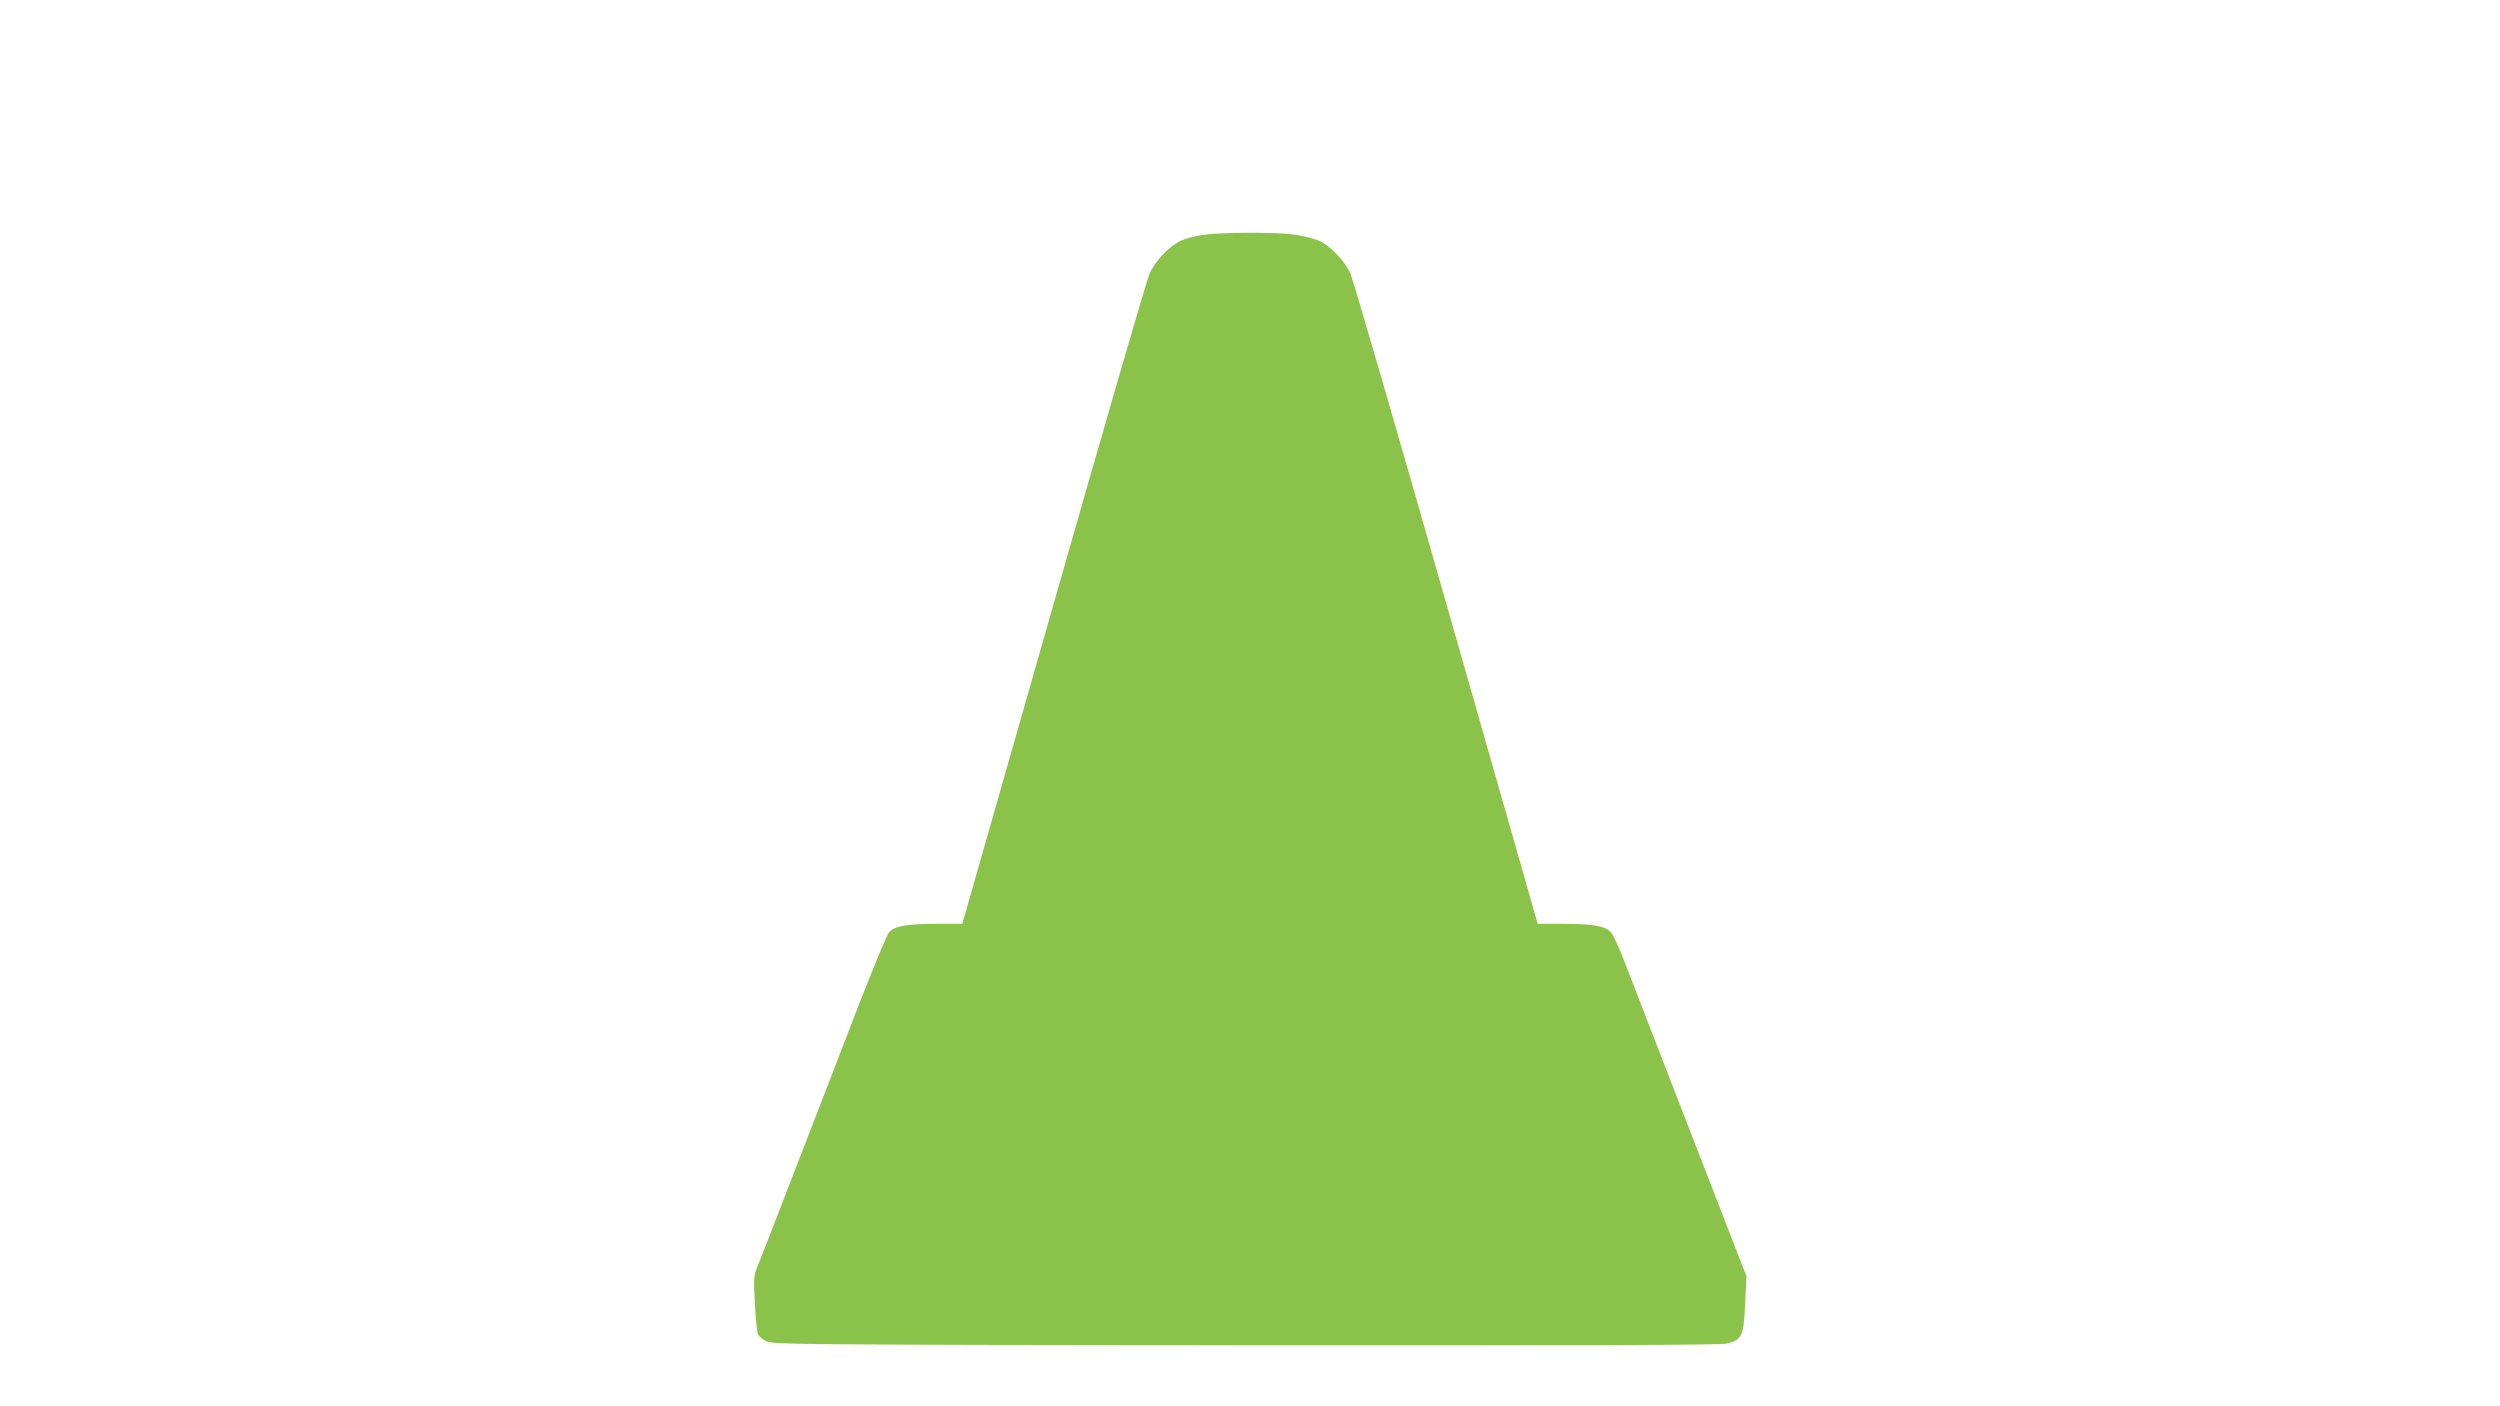
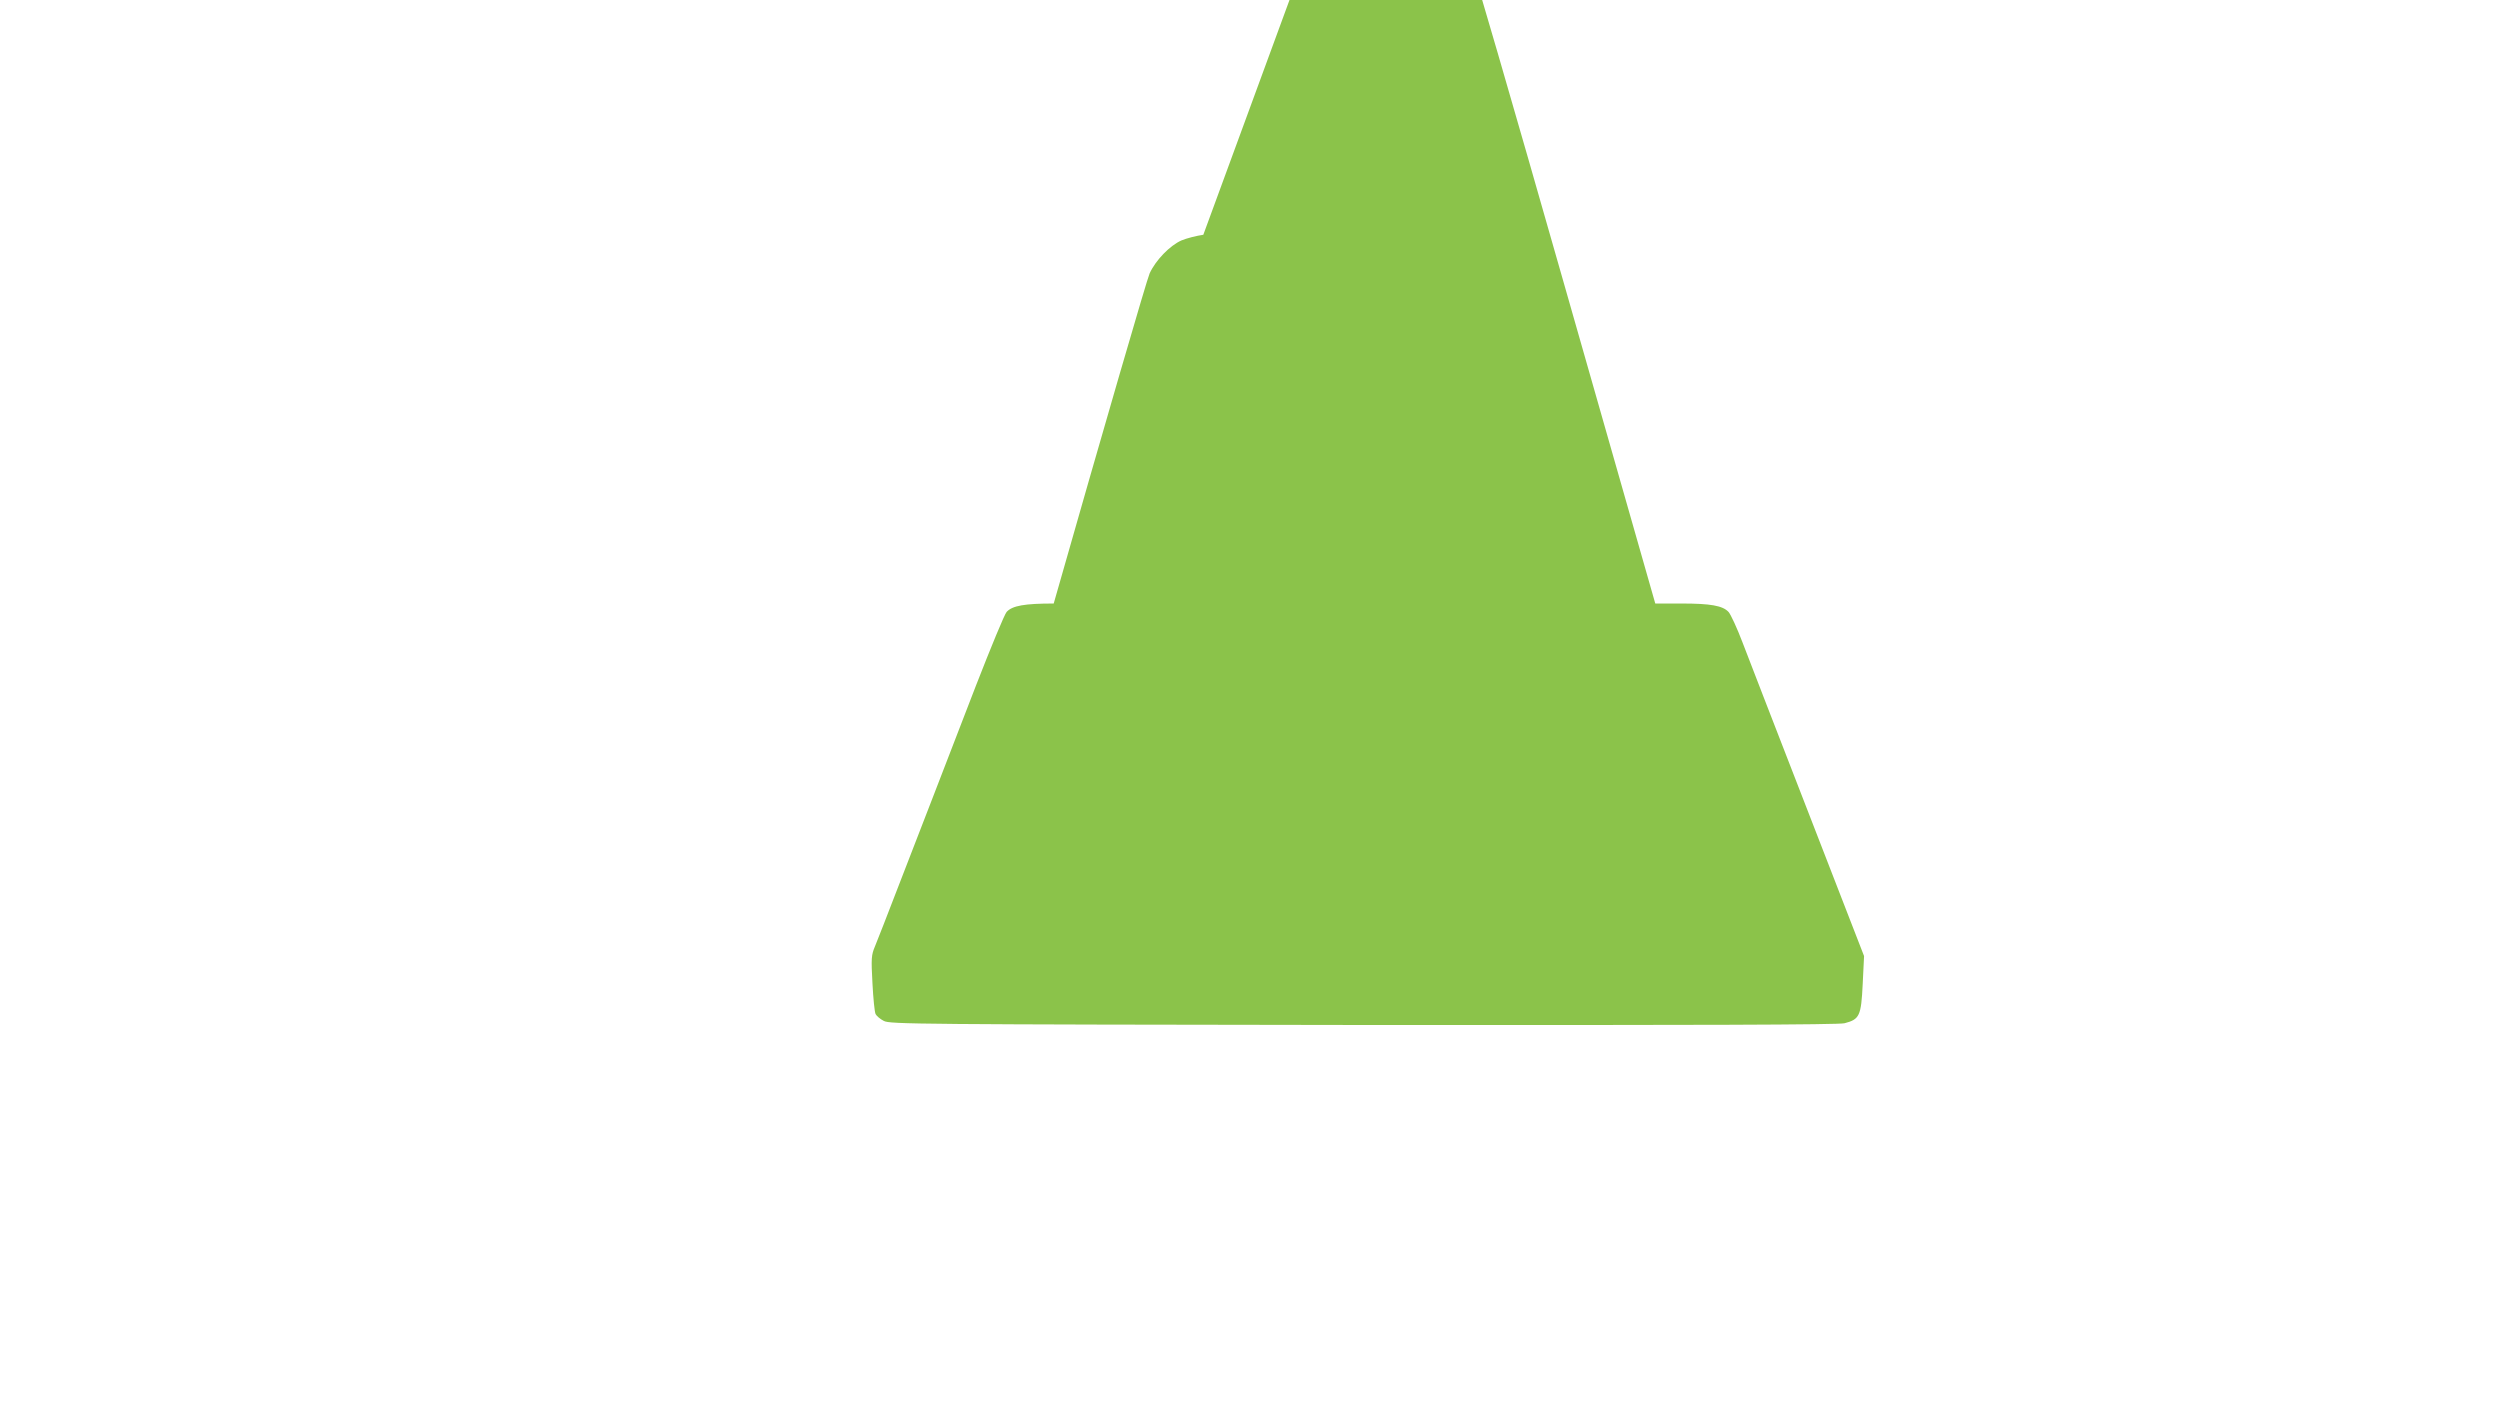
<svg xmlns="http://www.w3.org/2000/svg" version="1.0" width="1280pt" height="720pt" viewBox="0 0 1280 720" preserveAspectRatio="xMidYMid meet">
  <g transform="translate(0,720) scale(0.1,-0.1)" fill="#8bc34a" stroke="none">
-     <path d="M6161 5998 c-35 -5 -86 -18 -112 -29 -59 -26 -132 -101 -163 -169 -13 -28 -234 -788 -491 -1690 l-468 -1640 -134 0 c-149 0 -212 -11 -241 -43 -11 -12 -81 -182 -157 -377 -75 -195 -174 -452 -220 -570 -46 -118 -127 -327 -180 -465 -53 -137 -105 -272 -117 -300 -19 -45 -20 -61 -13 -190 4 -77 11 -148 16 -157 5 -10 24 -26 42 -35 30 -17 164 -18 2456 -21 1711 -1 2435 1 2463 9 77 20 85 37 93 200 l7 144 -97 250 c-90 232 -277 715 -415 1070 -32 83 -81 211 -110 285 -28 74 -61 145 -72 157 -30 32 -92 43 -241 43 l-134 0 -468 1640 c-257 902 -478 1662 -491 1690 -31 67 -104 143 -162 168 -26 11 -82 25 -125 31 -92 13 -375 12 -466 -1z" />
+     <path d="M6161 5998 c-35 -5 -86 -18 -112 -29 -59 -26 -132 -101 -163 -169 -13 -28 -234 -788 -491 -1690 c-149 0 -212 -11 -241 -43 -11 -12 -81 -182 -157 -377 -75 -195 -174 -452 -220 -570 -46 -118 -127 -327 -180 -465 -53 -137 -105 -272 -117 -300 -19 -45 -20 -61 -13 -190 4 -77 11 -148 16 -157 5 -10 24 -26 42 -35 30 -17 164 -18 2456 -21 1711 -1 2435 1 2463 9 77 20 85 37 93 200 l7 144 -97 250 c-90 232 -277 715 -415 1070 -32 83 -81 211 -110 285 -28 74 -61 145 -72 157 -30 32 -92 43 -241 43 l-134 0 -468 1640 c-257 902 -478 1662 -491 1690 -31 67 -104 143 -162 168 -26 11 -82 25 -125 31 -92 13 -375 12 -466 -1z" />
  </g>
</svg>